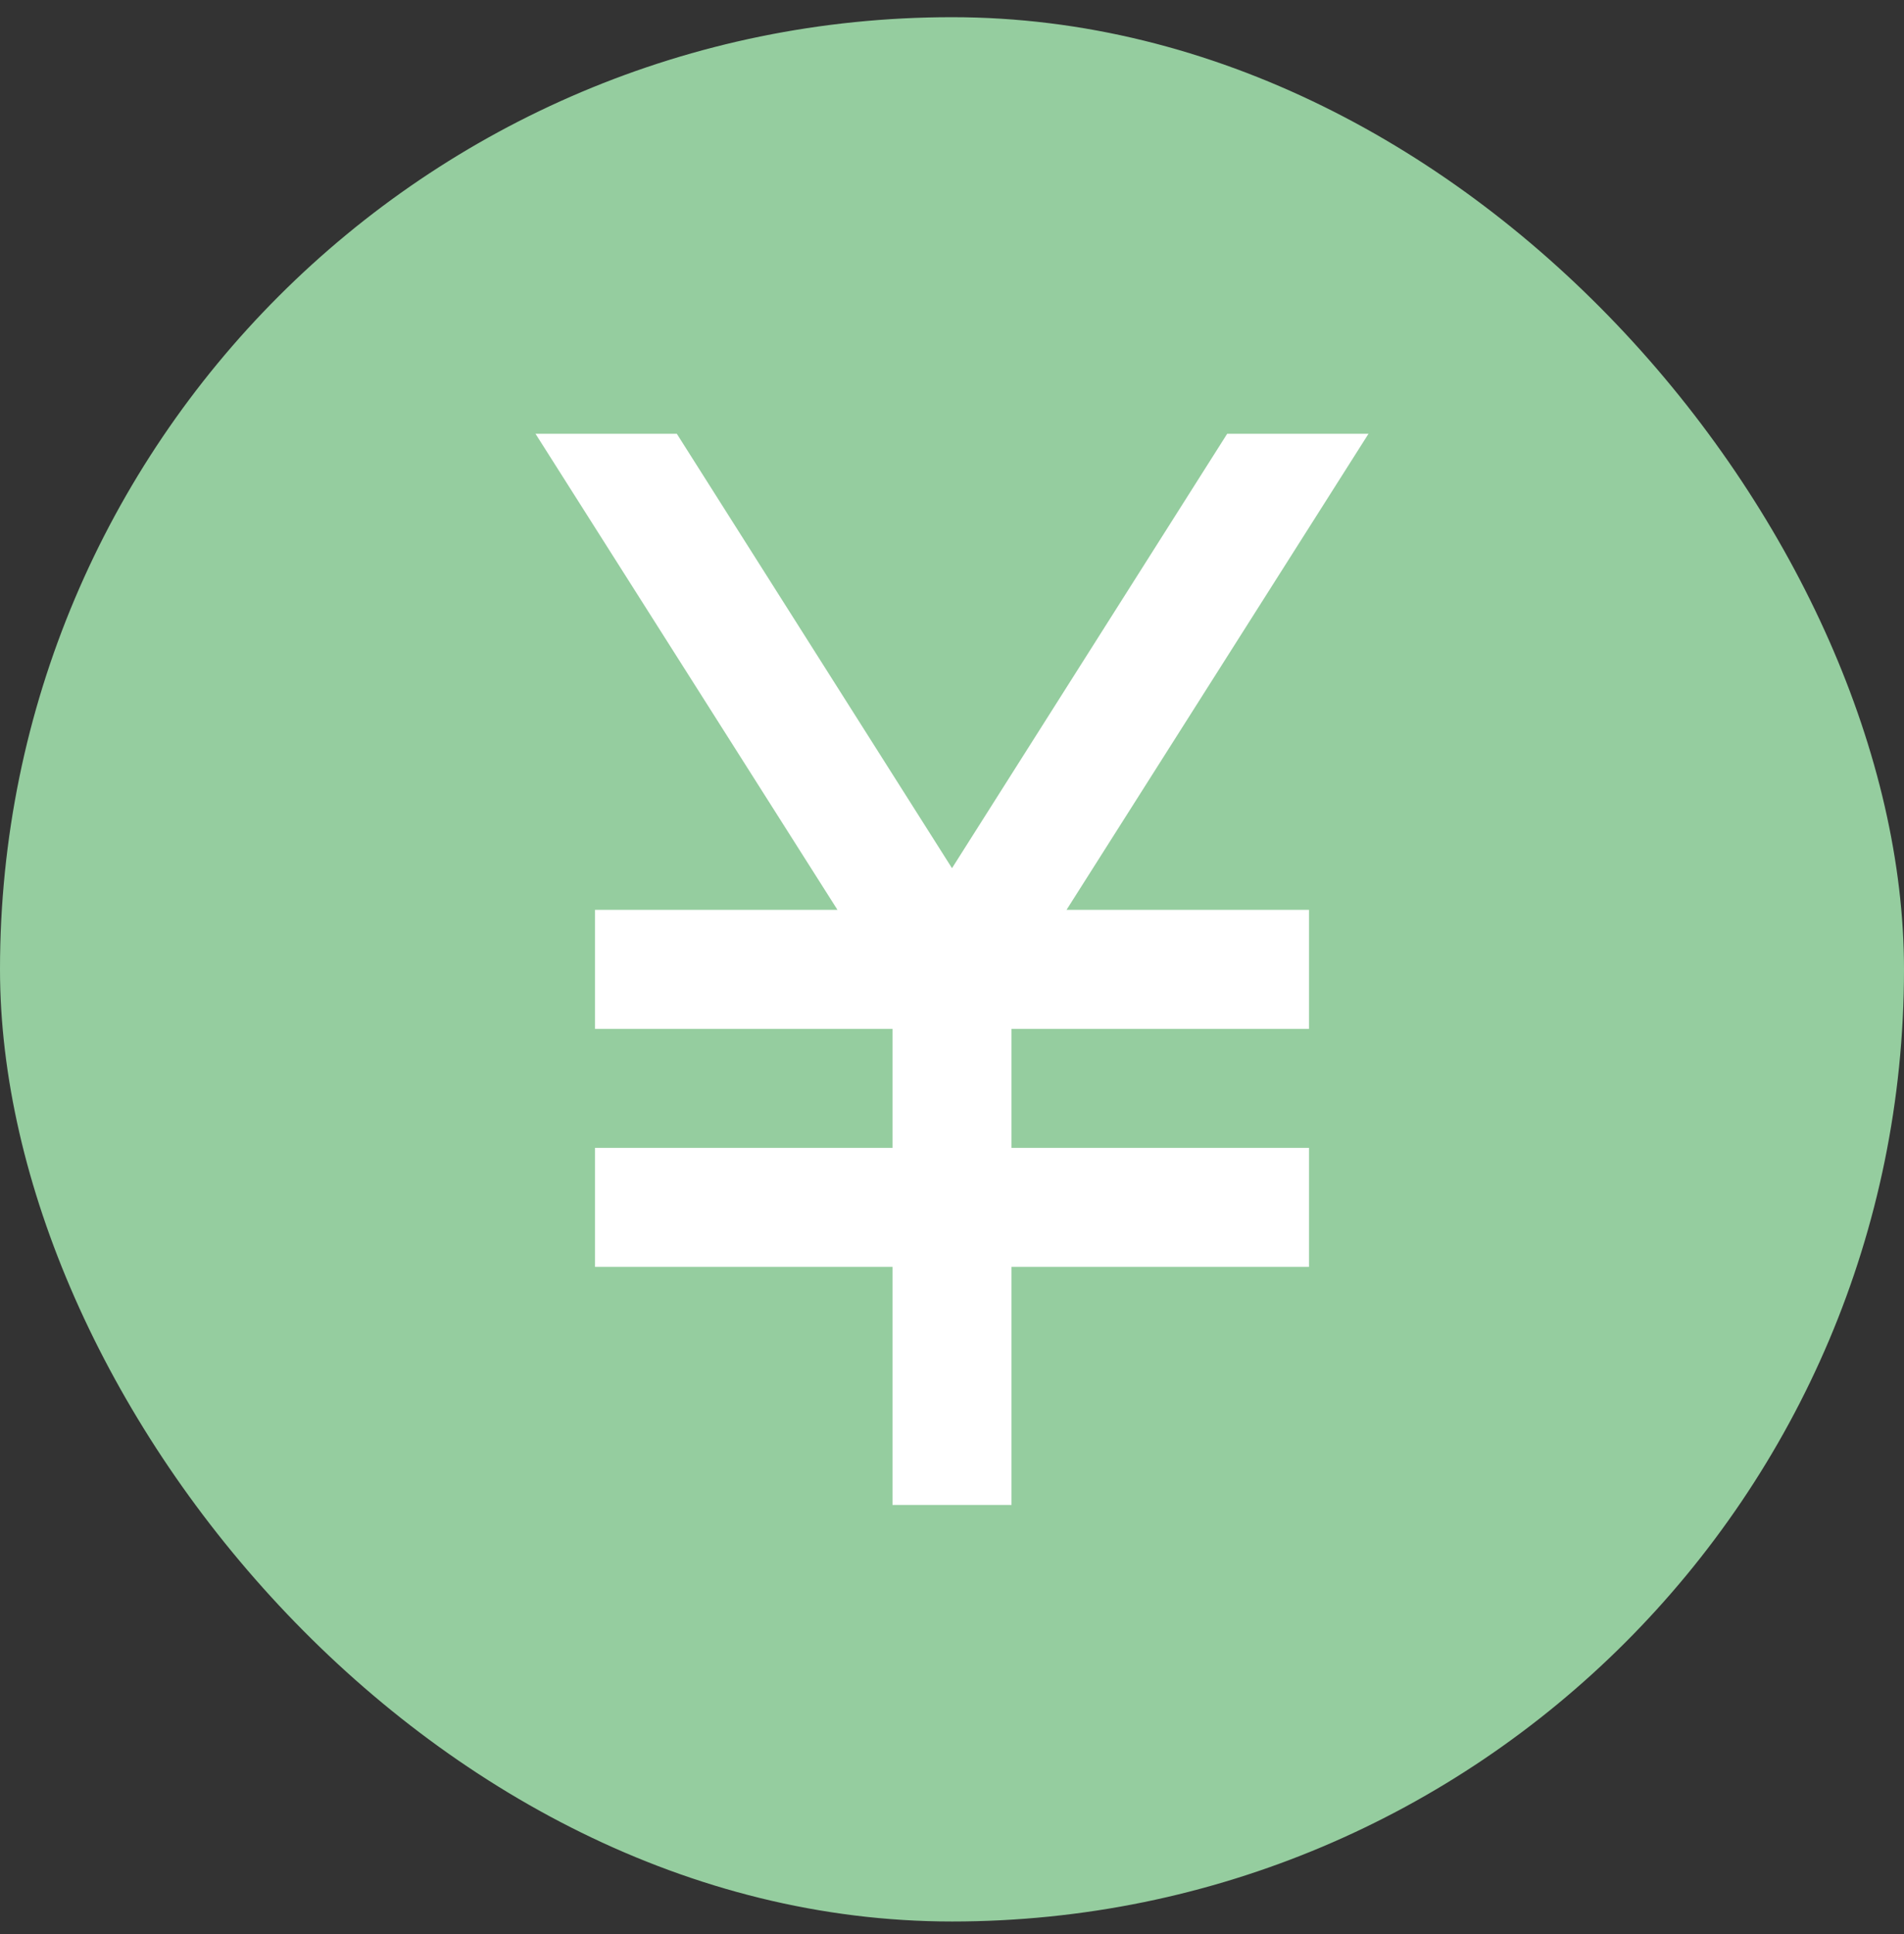
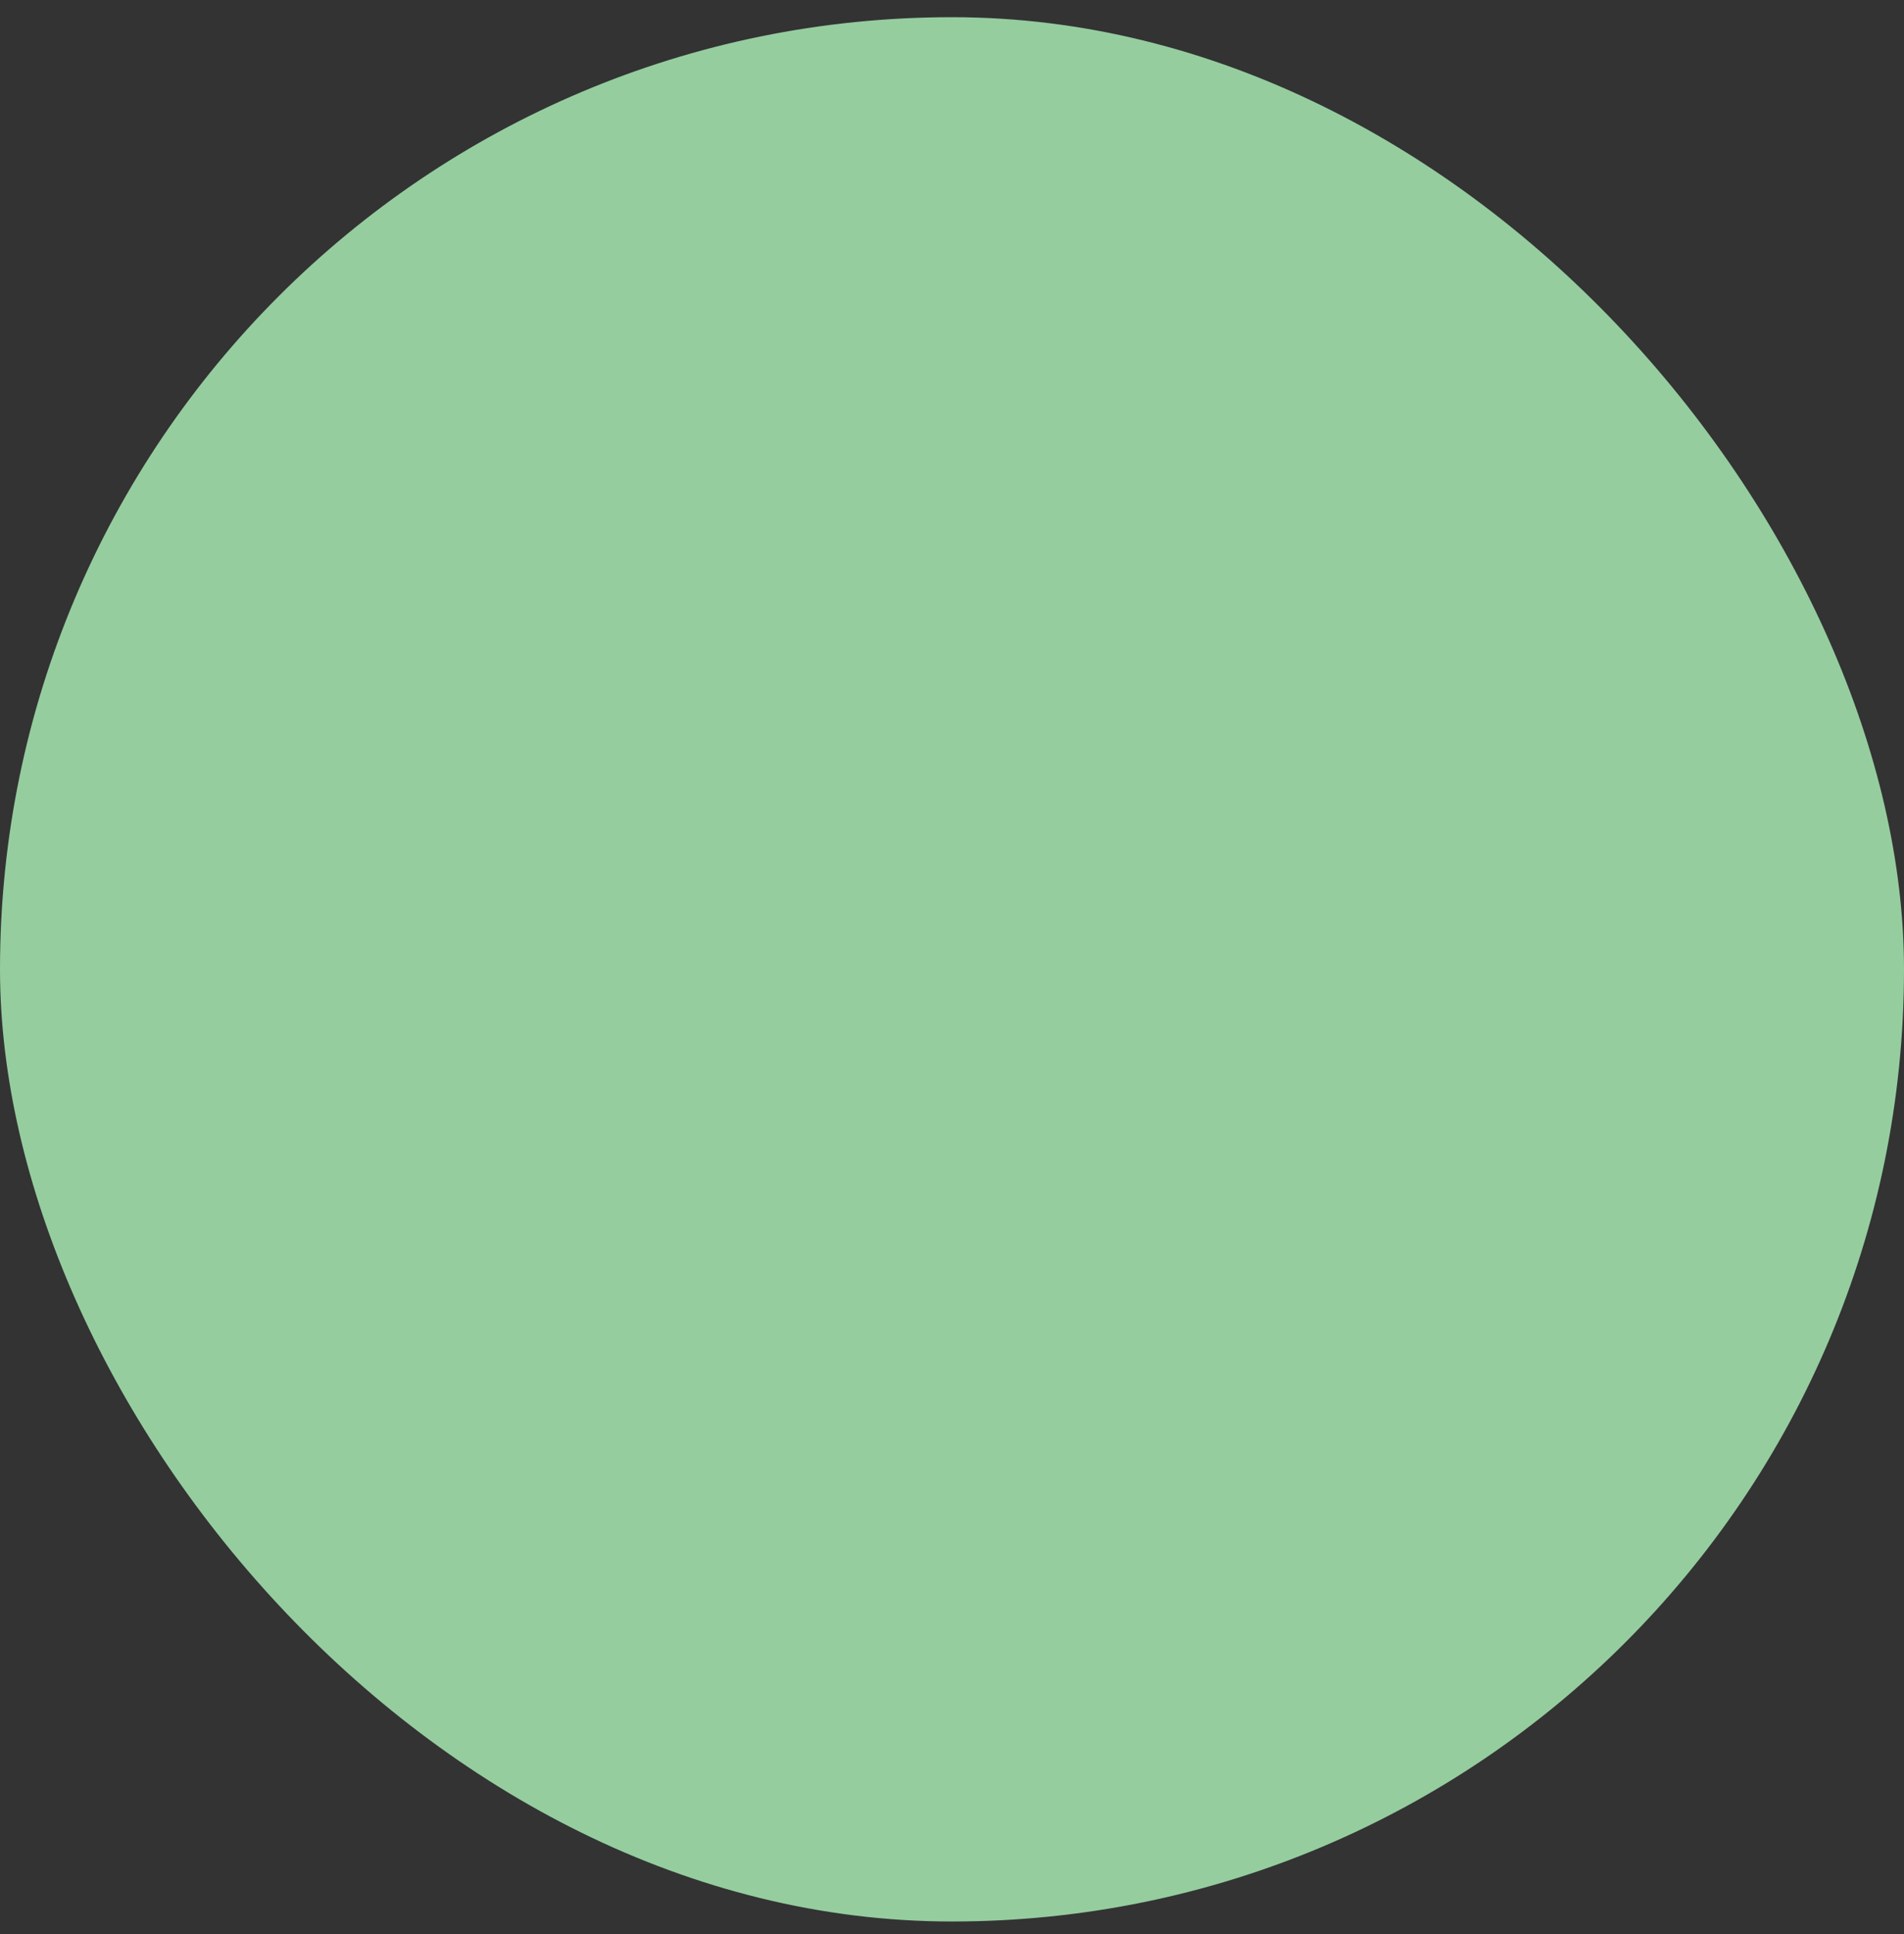
<svg xmlns="http://www.w3.org/2000/svg" width="64" height="65" viewBox="0 0 64 65" fill="none">
  <rect x="0" y="0" width="64" height="65" fill="#333333" stroke="none" />
  <rect y="0.578" width="64" height="64" rx="32" fill="#95CD9F" />
-   <path d="M30 50.578V42.578H20V38.578H30V34.578H20V30.578H28.15L18 14.578H22.75L32 29.178L41.25 14.578H46L35.85 30.578H44V34.578H34V38.578H44V42.578H34V50.578H30Z" fill="white" />
</svg>